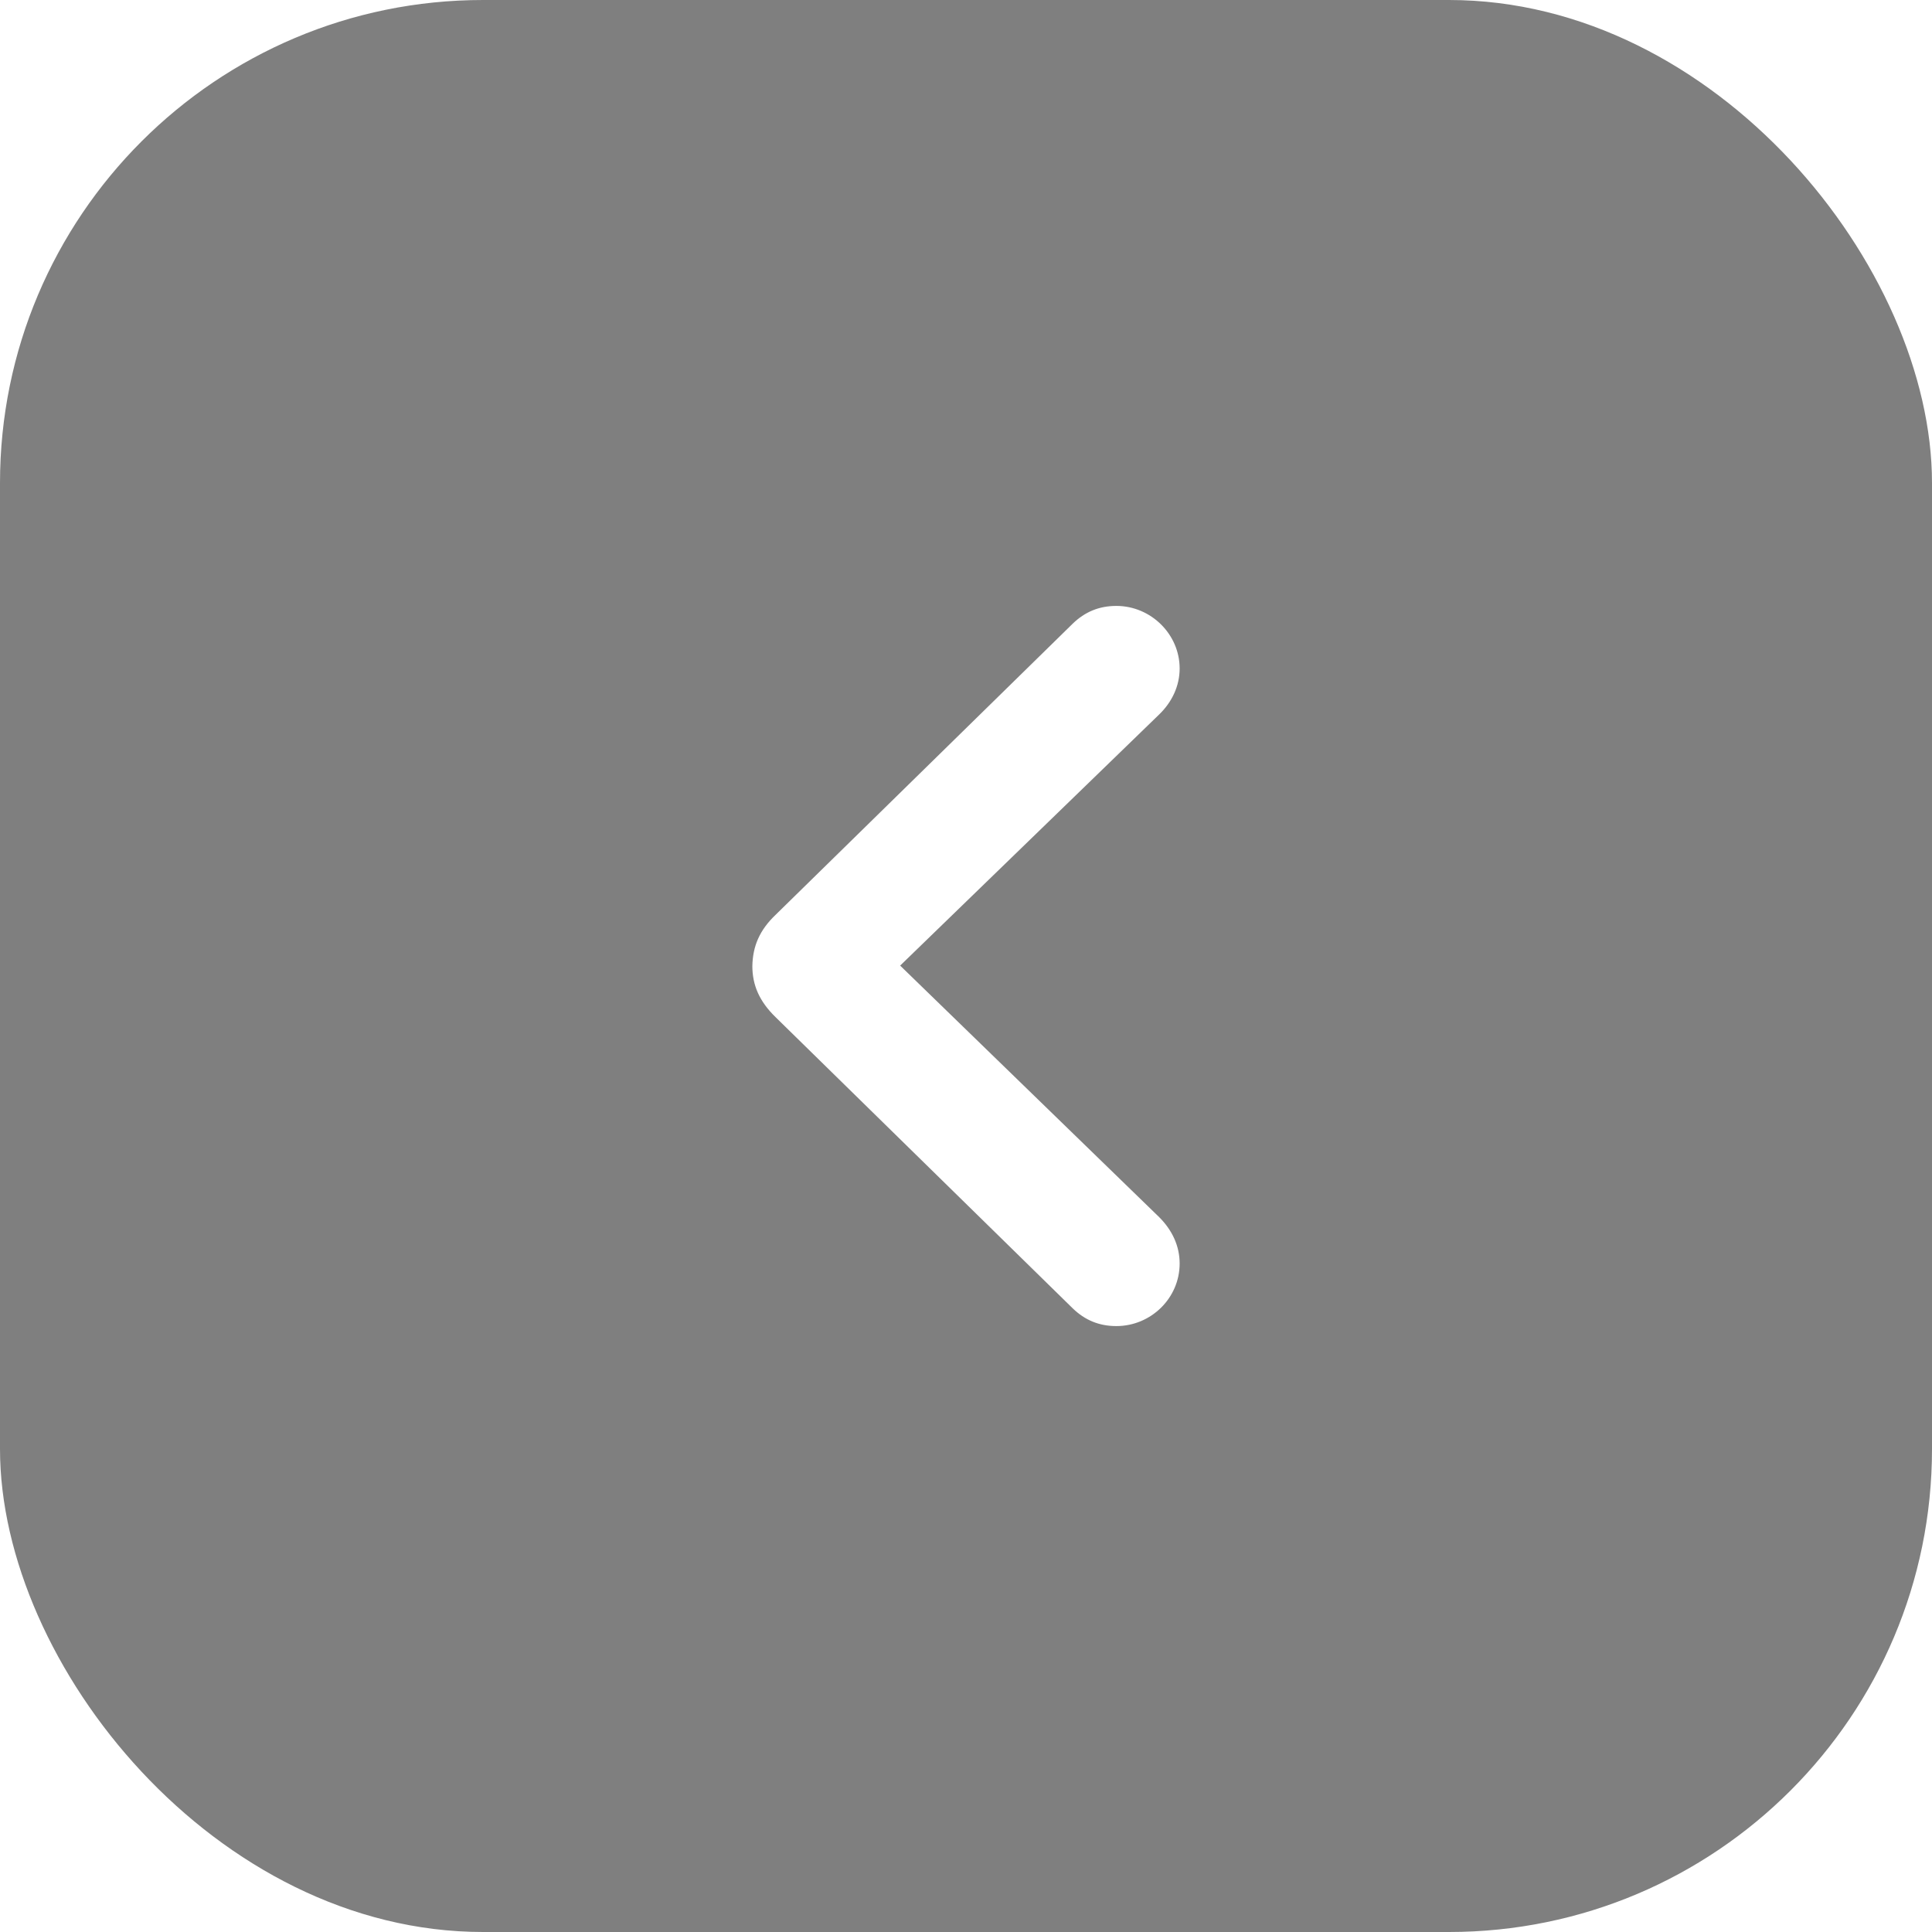
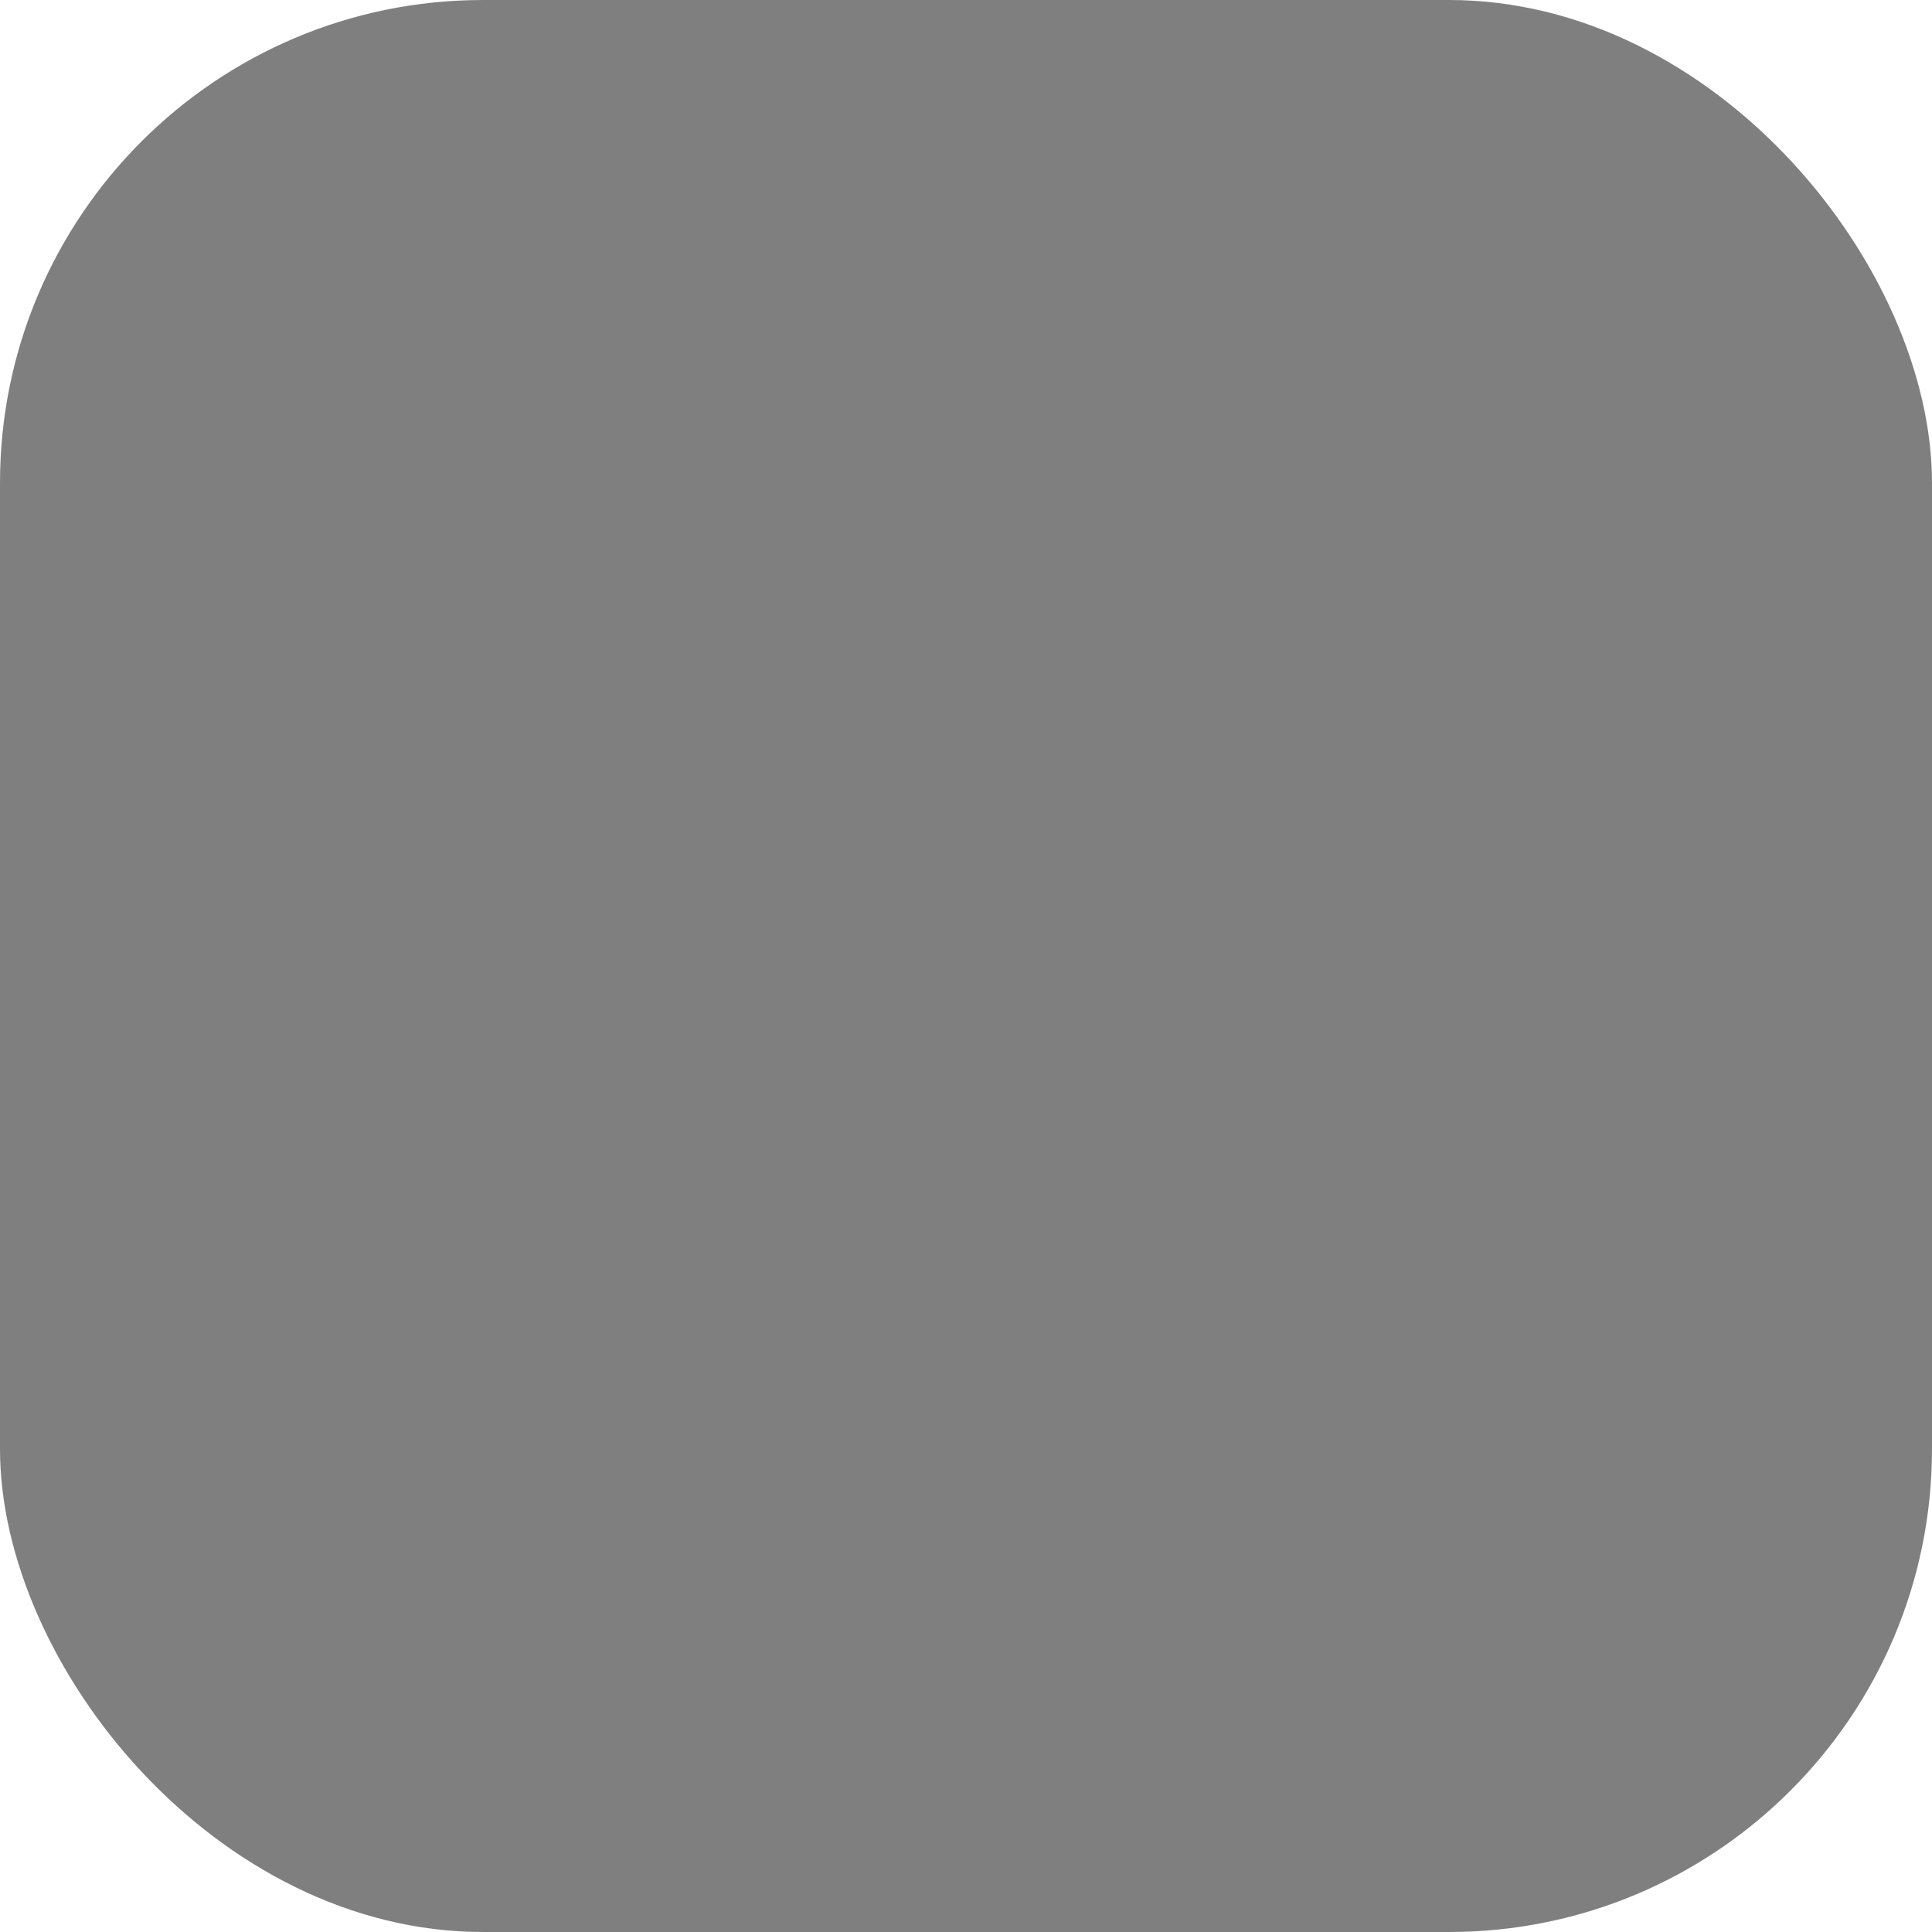
<svg xmlns="http://www.w3.org/2000/svg" fill="none" height="100%" overflow="visible" preserveAspectRatio="none" style="display: block;" viewBox="0 0 24 24" width="100%">
  <g filter="url(#filter0_b_0_8)" id="Nav">
    <rect fill="black" fill-opacity="0.5" height="24" rx="6" width="24" />
    <g id="Frame 2">
-       <path d="M9.346 12C9.351 11.756 9.434 11.556 9.634 11.365L13.326 7.747C13.477 7.601 13.653 7.527 13.868 7.527C14.297 7.527 14.654 7.879 14.654 8.304C14.654 8.519 14.561 8.719 14.4 8.875L11.182 11.995L14.4 15.12C14.561 15.281 14.654 15.477 14.654 15.696C14.654 16.126 14.297 16.473 13.868 16.473C13.653 16.473 13.477 16.399 13.326 16.253L9.634 12.635C9.434 12.44 9.346 12.239 9.346 12Z" fill="white" id="" />
-     </g>
+       </g>
  </g>
  <defs>
    <filter color-interpolation-filters="sRGB" filterUnits="userSpaceOnUse" height="99" id="filter0_b_0_8" width="99" x="-37.5" y="-37.5">
      <feFlood flood-opacity="0" result="BackgroundImageFix" />
      <feGaussianBlur in="BackgroundImageFix" stdDeviation="18.75" />
      <feComposite in2="SourceAlpha" operator="in" result="effect1_backgroundBlur_0_8" />
      <feBlend in="SourceGraphic" in2="effect1_backgroundBlur_0_8" mode="normal" result="shape" />
    </filter>
  </defs>
</svg>